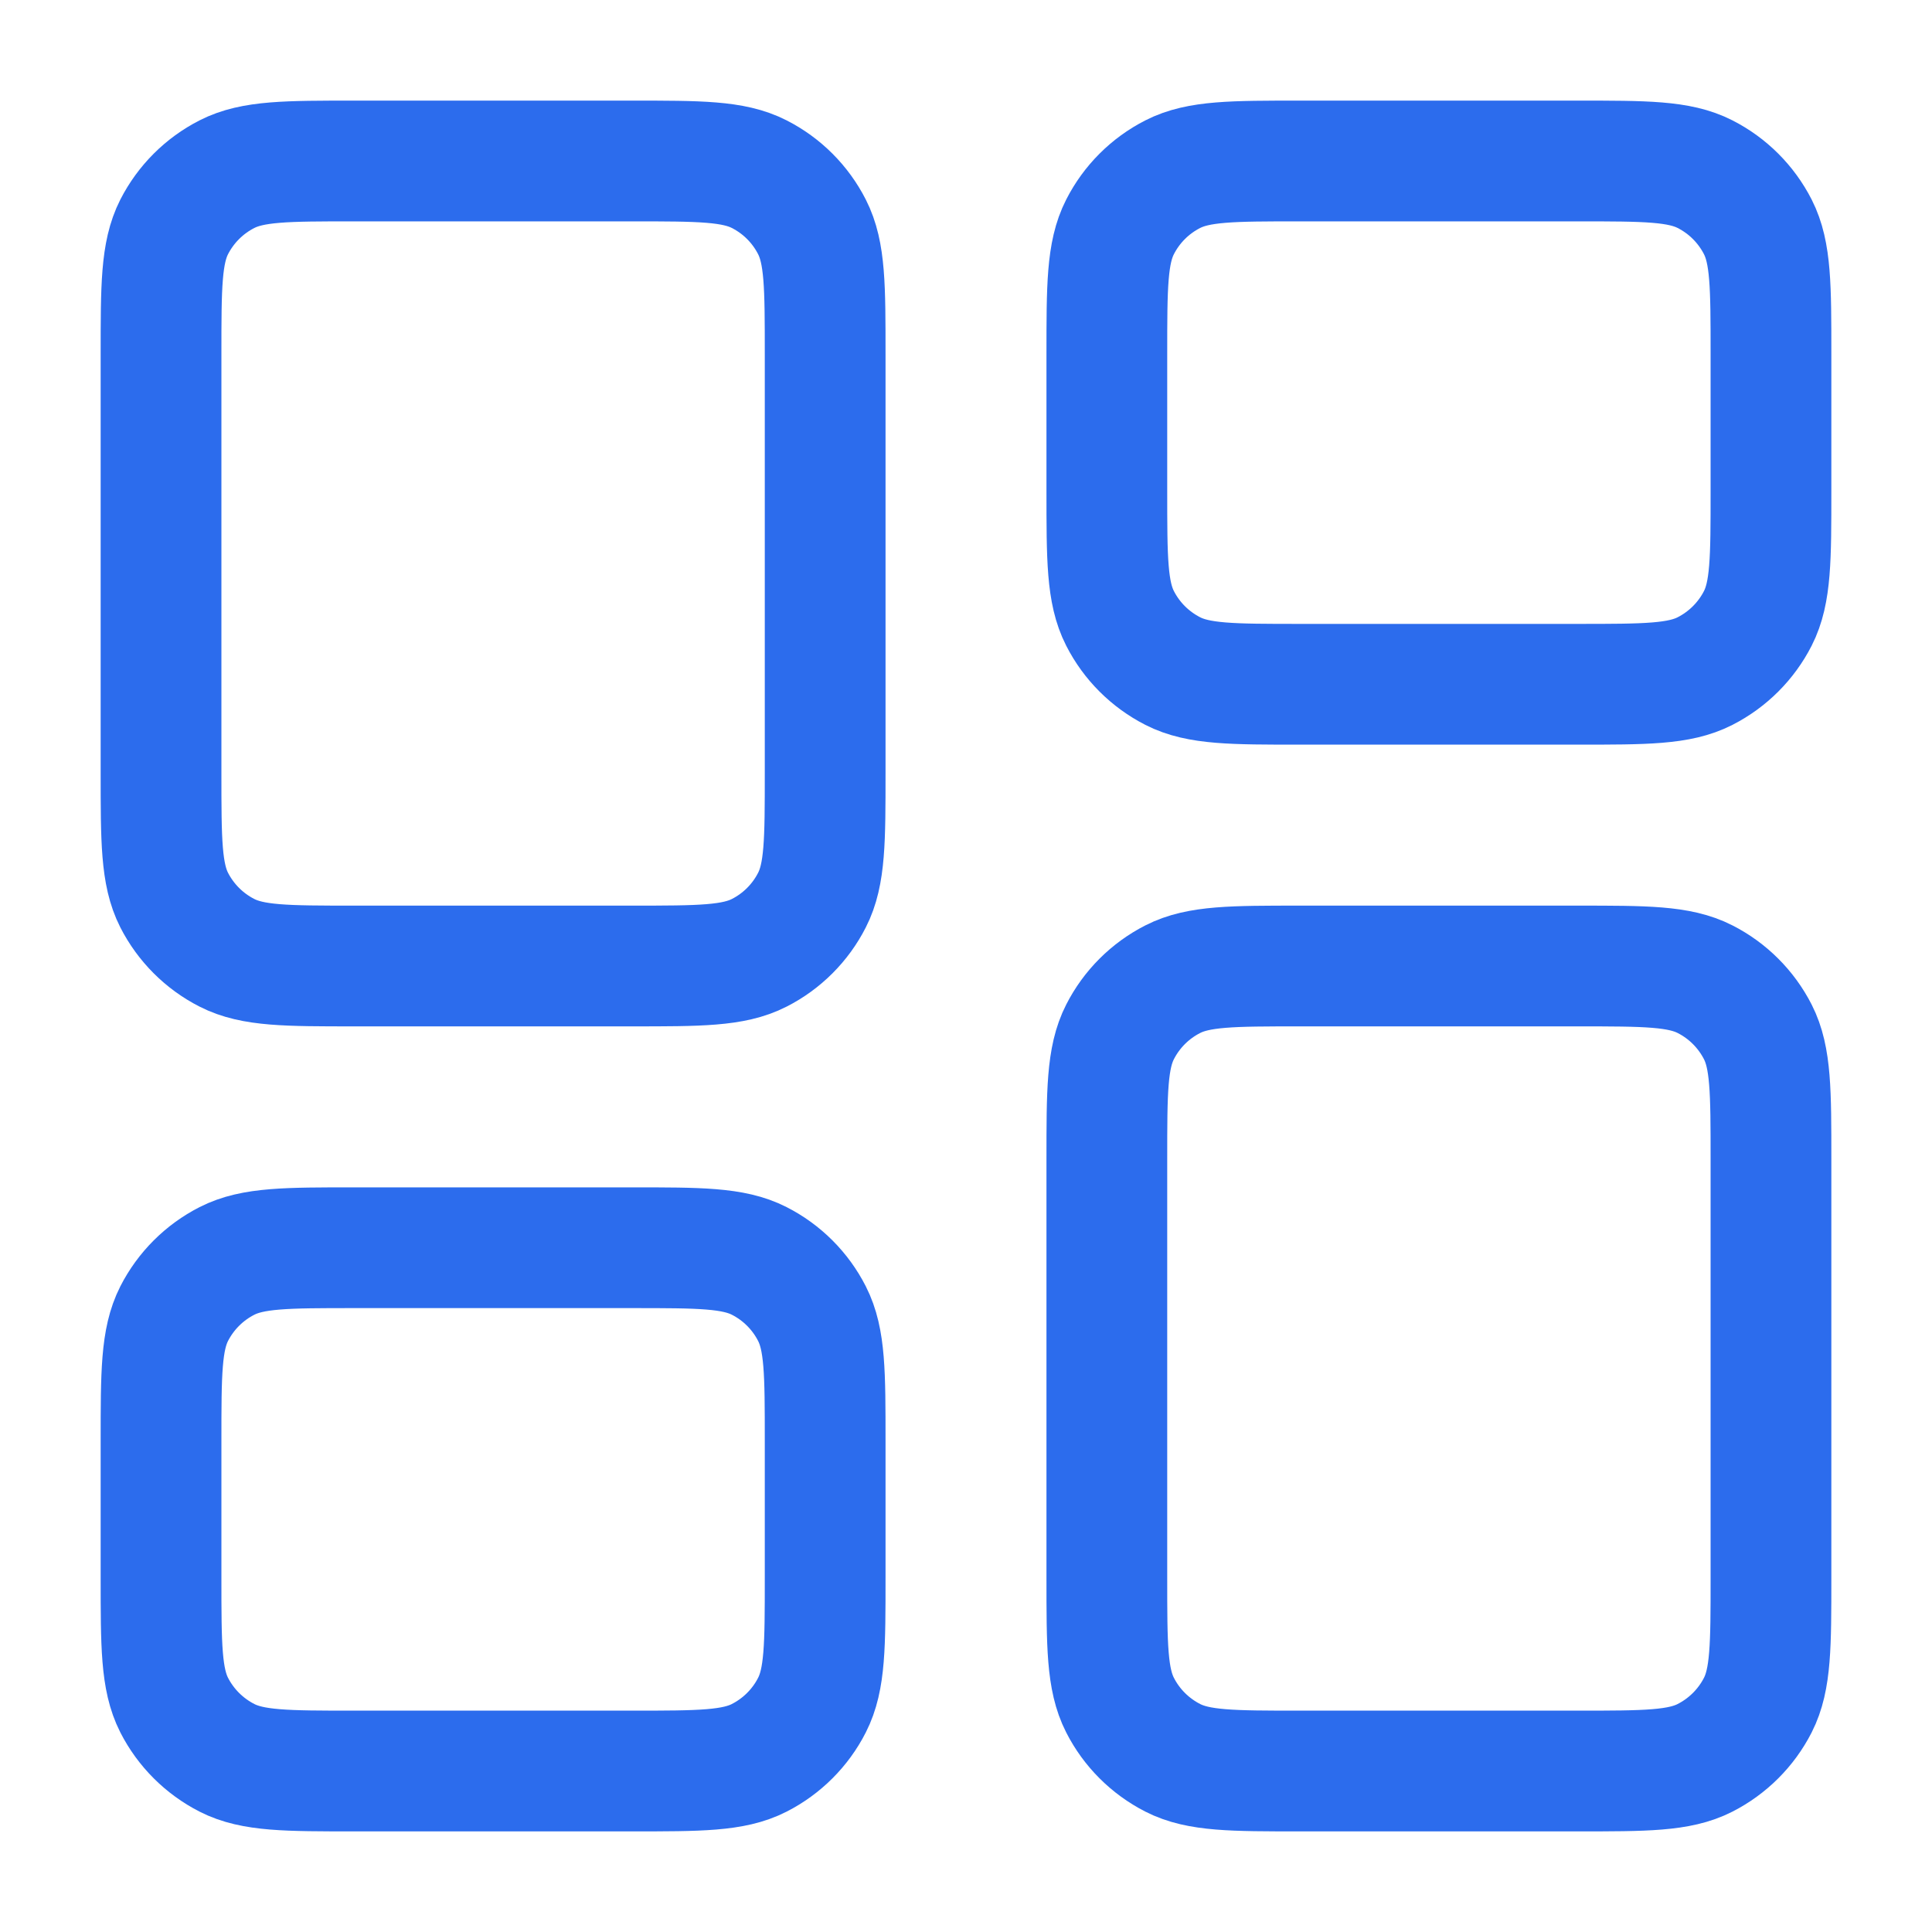
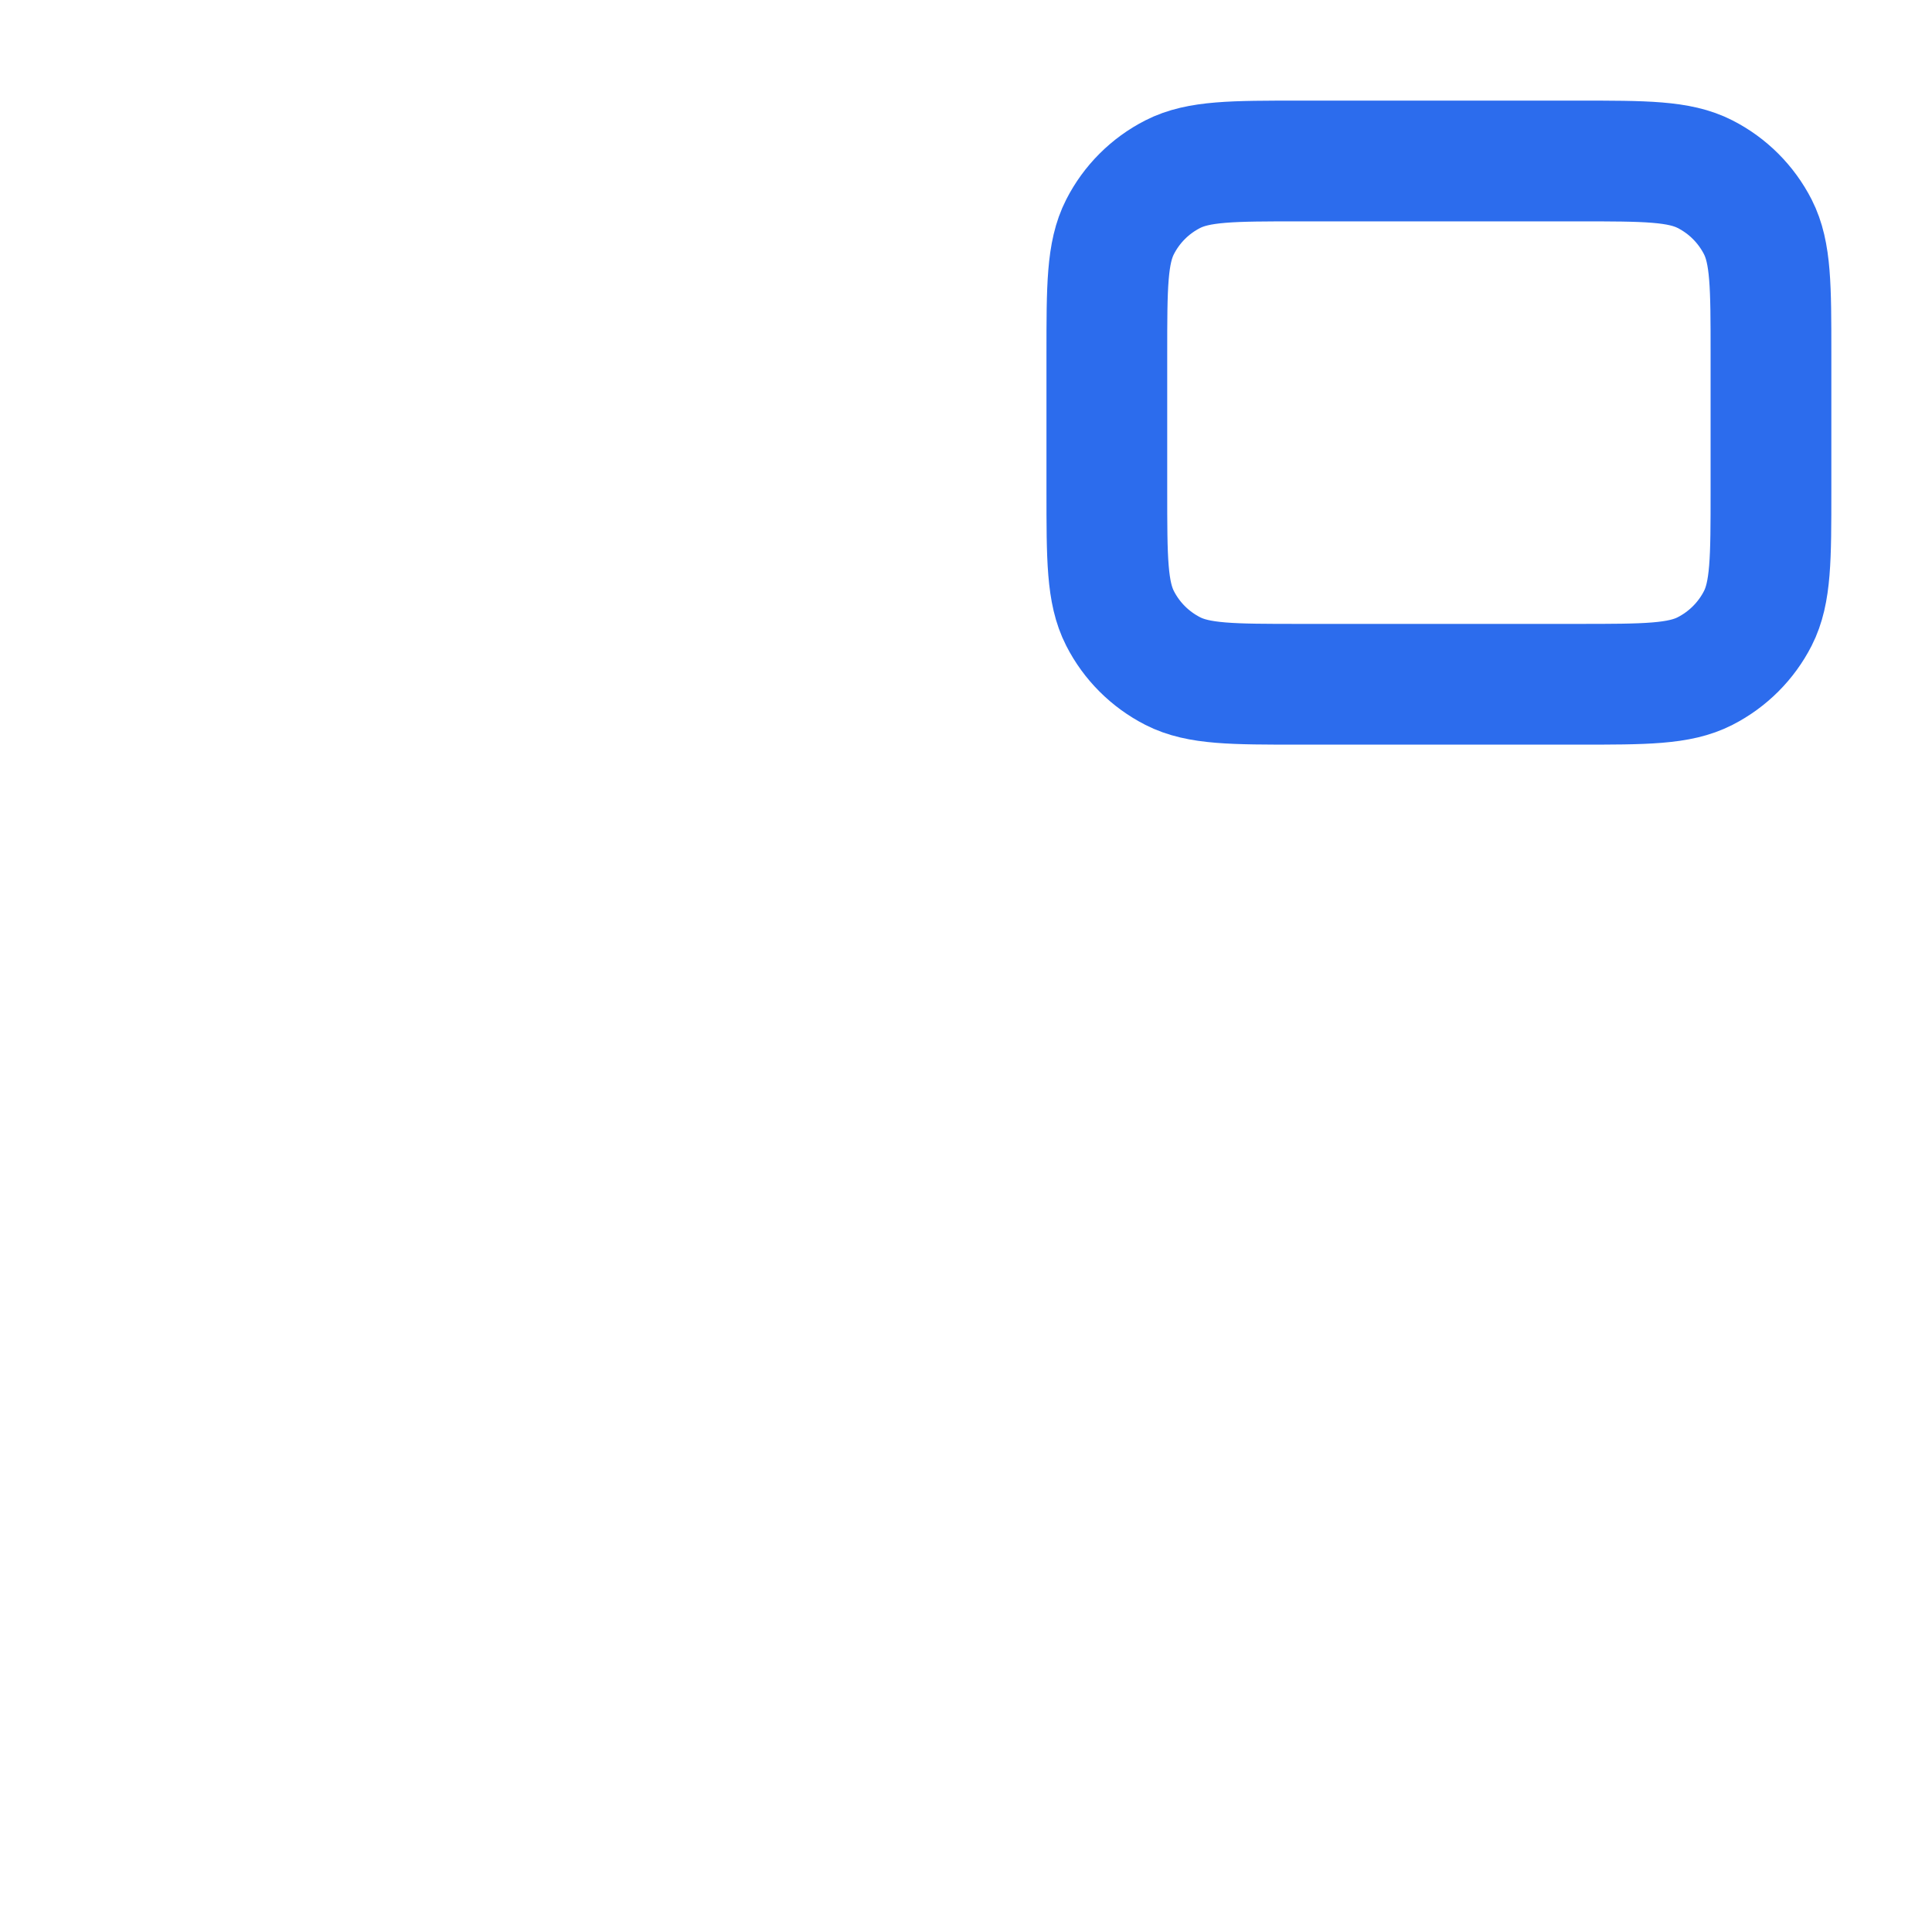
<svg xmlns="http://www.w3.org/2000/svg" width="40" height="40" viewBox="0 0 40 40" fill="none">
-   <path d="M3.334 7.333C3.334 5.933 3.334 5.233 3.606 4.698C3.846 4.228 4.229 3.845 4.699 3.606C5.234 3.333 5.934 3.333 7.334 3.333H13.084C14.484 3.333 15.184 3.333 15.719 3.606C16.189 3.845 16.572 4.228 16.811 4.698C17.084 5.233 17.084 5.933 17.084 7.333V16C17.084 17.4 17.084 18.1 16.811 18.635C16.572 19.105 16.189 19.488 15.719 19.727C15.184 20 14.484 20 13.084 20H7.334C5.934 20 5.234 20 4.699 19.727C4.229 19.488 3.846 19.105 3.606 18.635C3.334 18.1 3.334 17.4 3.334 16V7.333Z" stroke="#2C6CED" stroke-width="2.5" stroke-linecap="round" />
-   <path d="M22.916 24C22.916 22.6 22.916 21.9 23.189 21.365C23.428 20.895 23.811 20.512 24.281 20.273C24.816 20 25.516 20 26.916 20H32.666C34.066 20 34.766 20 35.301 20.273C35.771 20.512 36.154 20.895 36.394 21.365C36.666 21.9 36.666 22.6 36.666 24V32.667C36.666 34.067 36.666 34.767 36.394 35.302C36.154 35.772 35.771 36.154 35.301 36.394C34.766 36.667 34.066 36.667 32.666 36.667H26.916C25.516 36.667 24.816 36.667 24.281 36.394C23.811 36.154 23.428 35.772 23.189 35.302C22.916 34.767 22.916 34.067 22.916 32.667V24Z" stroke="#2C6CED" stroke-width="2.5" stroke-linecap="round" />
-   <path d="M3.334 29.833C3.334 28.433 3.334 27.733 3.606 27.198C3.846 26.728 4.229 26.345 4.699 26.106C5.234 25.833 5.934 25.833 7.334 25.833H13.084C14.484 25.833 15.184 25.833 15.719 26.106C16.189 26.345 16.572 26.728 16.811 27.198C17.084 27.733 17.084 28.433 17.084 29.833V32.667C17.084 34.067 17.084 34.767 16.811 35.302C16.572 35.772 16.189 36.154 15.719 36.394C15.184 36.667 14.484 36.667 13.084 36.667H7.334C5.934 36.667 5.234 36.667 4.699 36.394C4.229 36.154 3.846 35.772 3.606 35.302C3.334 34.767 3.334 34.067 3.334 32.667V29.833Z" stroke="#2C6CED" stroke-width="2.5" stroke-linecap="round" />
  <path d="M22.916 7.333C22.916 5.933 22.916 5.233 23.189 4.698C23.428 4.228 23.811 3.845 24.281 3.606C24.816 3.333 25.516 3.333 26.916 3.333H32.666C34.066 3.333 34.766 3.333 35.301 3.606C35.771 3.845 36.154 4.228 36.394 4.698C36.666 5.233 36.666 5.933 36.666 7.333V10.167C36.666 11.567 36.666 12.267 36.394 12.802C36.154 13.272 35.771 13.654 35.301 13.894C34.766 14.167 34.066 14.167 32.666 14.167H26.916C25.516 14.167 24.816 14.167 24.281 13.894C23.811 13.654 23.428 13.272 23.189 12.802C22.916 12.267 22.916 11.567 22.916 10.167V7.333Z" stroke="#2C6CED" stroke-width="2.5" stroke-linecap="round" />
</svg>